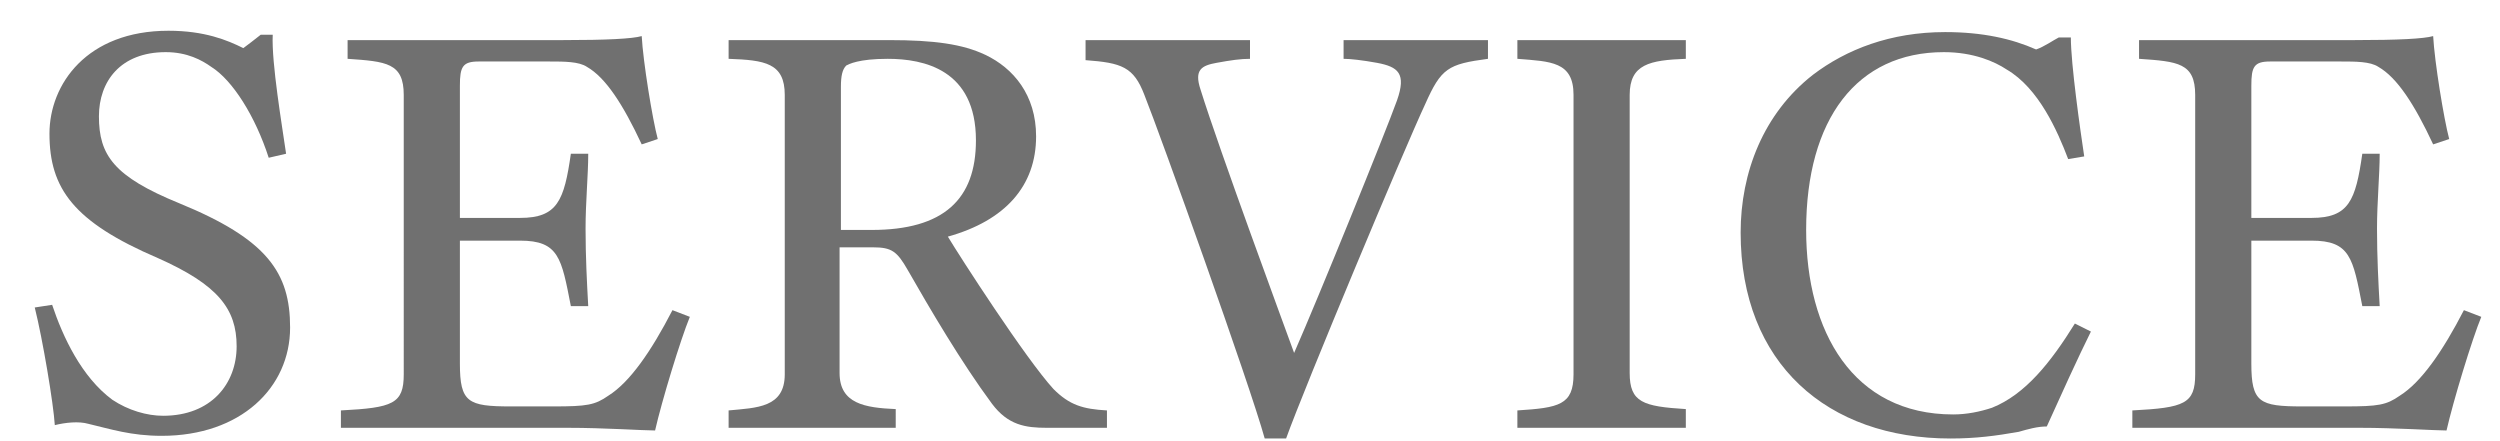
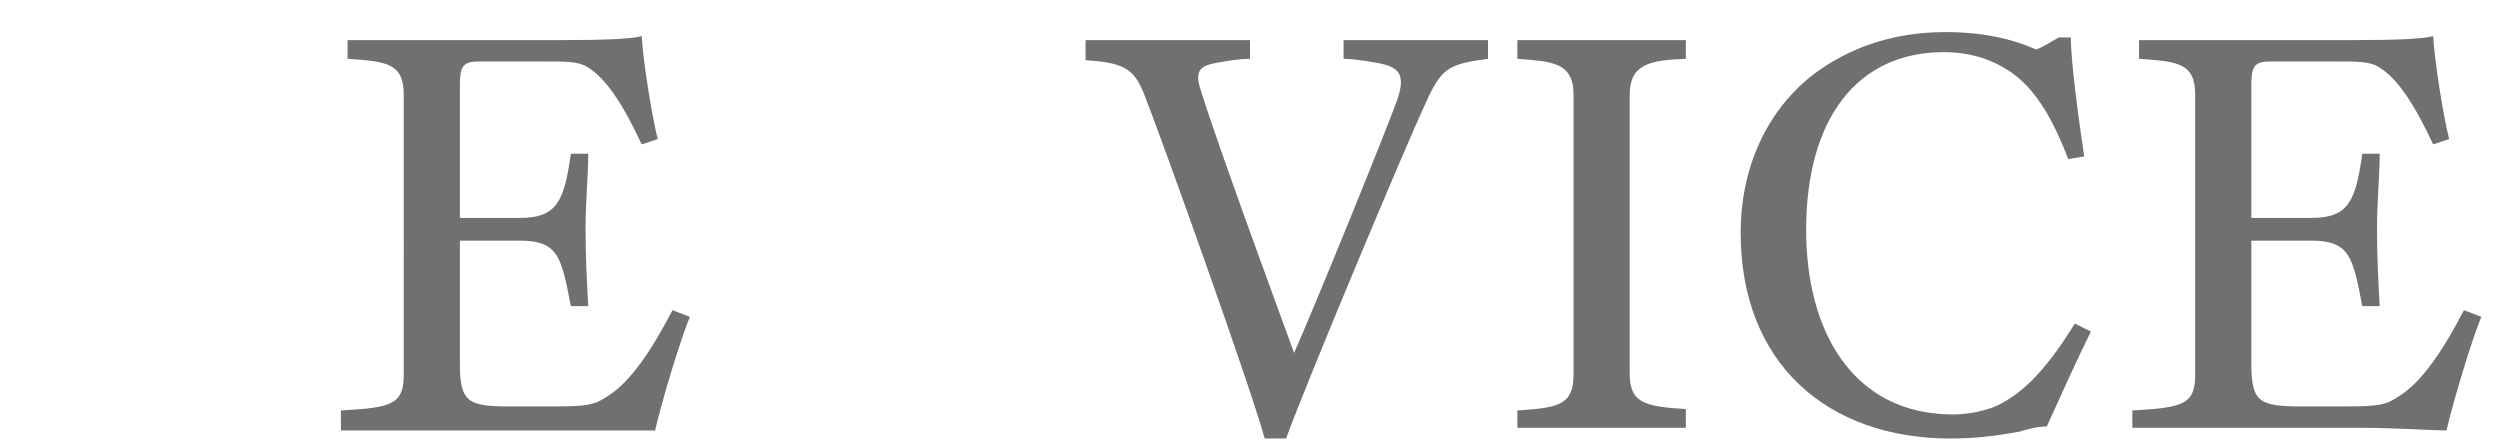
<svg xmlns="http://www.w3.org/2000/svg" version="1.1" id="レイヤー_1" x="0px" y="0px" viewBox="0 0 187 33" style="enable-background:new 0 0 187 33;" xml:space="preserve">
  <style type="text/css">
	.st0{enable-background:new    ;}
	.st1{fill:#707070;}
</style>
  <g class="st0">
-     <path class="st1" d="M3.9,22.8c0.8,2.4,2.2,5.4,4.5,7.1c1.2,0.8,2.6,1.2,3.8,1.2c3.6,0,5.5-2.4,5.5-5.2c0-2.8-1.4-4.6-5.9-6.6   c-6.3-2.7-8.1-5.2-8.1-9.3c0-3.7,2.8-7.7,8.9-7.7c2.7,0,4.4,0.7,5.6,1.3C18.6,3.3,19,3,19.5,2.6h0.9c-0.1,2.1,0.7,6.8,1,8.9   l-1.3,0.3C19.1,8.7,17.4,6,15.8,5c-0.7-0.5-1.8-1.1-3.4-1.1C9,3.9,7.4,6.1,7.4,8.7c0,2.9,1.1,4.5,6,6.5c6.6,2.7,8.3,5.2,8.3,9.3   c0,4.5-3.7,8.1-9.6,8.1c-2.3,0-3.8-0.5-5.5-0.9c-0.7-0.2-1.7-0.1-2.5,0.1c-0.1-1.6-0.9-6.4-1.5-8.8L3.9,22.8z" />
-     <path class="st1" d="M25.5,32v-1.3c3.9-0.2,4.7-0.5,4.7-2.7V7.1c0-2.4-1.3-2.5-4.2-2.7V3h16.1c3.3,0,5.2-0.1,5.9-0.3   c0.1,1.9,0.8,6.2,1.2,7.7l-1.2,0.4c-1.4-3-2.7-5-4.1-5.8c-0.6-0.4-1.7-0.4-2.8-0.4h-5.3c-1.2,0-1.4,0.4-1.4,1.8v9.9h4.5   c2.8,0,3.3-1.3,3.8-4.8H44c0,1.6-0.2,3.6-0.2,5.6c0,2.1,0.1,4,0.2,5.8h-1.3c-0.7-3.6-0.9-4.9-3.8-4.9h-4.5v9.2   c0,2.9,0.6,3.2,3.8,3.2h3.2c2.5,0,3.1-0.1,4.1-0.8c1.6-1,3.2-3.3,4.8-6.4l1.3,0.5c-0.7,1.7-2.1,6.3-2.6,8.5c-0.9,0-3.8-0.2-6.5-0.2   H25.5z" />
-     <path class="st1" d="M54.5,32v-1.3c2.1-0.2,4.2-0.2,4.2-2.7V7.1c0-2.4-1.5-2.6-4.2-2.7V3h12c3.4,0,5.5,0.3,7.2,1.1   c2.1,1,3.8,3,3.8,6.1c0,3.7-2.3,6.3-6.6,7.5c0.9,1.5,5.8,9.1,7.9,11.4c1.2,1.2,2.2,1.5,4,1.6V32c-1,0-1.7,0-4.5,0   c-1.6,0-2.9-0.2-4.1-1.8c-2.3-3.1-4.7-7.2-6.3-10c-0.8-1.4-1.2-1.7-2.6-1.7h-2.5v9.4c0,2.3,1.9,2.6,4.2,2.7V32H54.5z M62.9,17.2   h2.3c5.4,0,7.8-2.3,7.8-6.7c0-5.3-3.9-6.1-6.6-6.1c-2.2,0-2.9,0.4-3.1,0.5c-0.3,0.3-0.4,0.8-0.4,1.6V17.2z" />
+     <path class="st1" d="M25.5,32v-1.3c3.9-0.2,4.7-0.5,4.7-2.7V7.1c0-2.4-1.3-2.5-4.2-2.7V3h16.1c3.3,0,5.2-0.1,5.9-0.3   c0.1,1.9,0.8,6.2,1.2,7.7l-1.2,0.4c-1.4-3-2.7-5-4.1-5.8c-0.6-0.4-1.7-0.4-2.8-0.4h-5.3c-1.2,0-1.4,0.4-1.4,1.8v9.9h4.5   c2.8,0,3.3-1.3,3.8-4.8H44c0,1.6-0.2,3.6-0.2,5.6c0,2.1,0.1,4,0.2,5.8h-1.3c-0.7-3.6-0.9-4.9-3.8-4.9h-4.5v9.2   c0,2.9,0.6,3.2,3.8,3.2h3.2c2.5,0,3.1-0.1,4.1-0.8c1.6-1,3.2-3.3,4.8-6.4l1.3,0.5c-0.7,1.7-2.1,6.3-2.6,8.5H25.5z" />
    <path class="st1" d="M81.1,3h12.4v1.4c-0.7,0-1.4,0.1-2.5,0.3c-1.1,0.2-1.7,0.5-1.2,2c1.4,4.5,6.2,17.5,7,19.7   c1.8-4.1,6.8-16.4,7.7-18.9c0.7-2,0.1-2.5-1.5-2.8c-1.1-0.2-2-0.3-2.5-0.3V3h10.8v1.4c-3,0.4-3.5,0.7-4.7,3.4   c-1.5,3.2-9,21.1-10.4,25h-1.6c-1.1-4-7.8-22.7-9-25.7c-0.8-2.1-1.7-2.4-4.4-2.6V3z" />
    <path class="st1" d="M113.5,32v-1.3c3.1-0.2,4.2-0.4,4.2-2.7V7.1c0-2.5-1.7-2.5-4.2-2.7V3h12.6v1.4c-2.7,0.1-4.2,0.4-4.2,2.7v20.8   c0,2.2,1,2.5,4.2,2.7V32H113.5z" />
    <path class="st1" d="M154.7,11.9c-0.8-2.1-2.2-5.3-4.6-6.7c-0.9-0.6-2.5-1.3-4.7-1.3c-6.5,0-10.3,5-10.3,13.3   c0,7.6,3.5,13.8,11,13.8c1,0,2-0.2,2.9-0.5c2.5-1,4.4-3.4,6.2-6.3l1.2,0.6c-0.9,1.8-2.4,5.1-3.3,7.1c-0.7,0-1.4,0.2-2.1,0.4   c-1.7,0.3-3.2,0.5-5.1,0.5c-9.2,0-15.7-5.6-15.7-15.4c0-4.5,1.7-8.9,5.4-11.8c2.5-1.9,5.8-3.2,9.9-3.2c2.8,0,5,0.5,6.8,1.3   c0.6-0.2,1.3-0.7,1.7-0.9h0.9c0,2,0.7,6.9,1,8.9L154.7,11.9z" />
    <path class="st1" d="M159.5,32v-1.3c3.9-0.2,4.7-0.5,4.7-2.7V7.1c0-2.4-1.3-2.5-4.2-2.7V3h16.1c3.3,0,5.2-0.1,5.9-0.3   c0.1,1.9,0.8,6.2,1.2,7.7l-1.2,0.4c-1.4-3-2.7-5-4.1-5.8c-0.6-0.4-1.7-0.4-2.8-0.4h-5.3c-1.2,0-1.4,0.4-1.4,1.8v9.9h4.5   c2.8,0,3.3-1.3,3.8-4.8h1.3c0,1.6-0.2,3.6-0.2,5.6c0,2.1,0.1,4,0.2,5.8h-1.3c-0.7-3.6-0.9-4.9-3.8-4.9h-4.5v9.2   c0,2.9,0.6,3.2,3.8,3.2h3.2c2.5,0,3.1-0.1,4.1-0.8c1.6-1,3.2-3.3,4.8-6.4l1.3,0.5c-0.7,1.7-2.1,6.3-2.6,8.5c-0.9,0-3.8-0.2-6.5-0.2   H159.5z" />
  </g>
</svg>